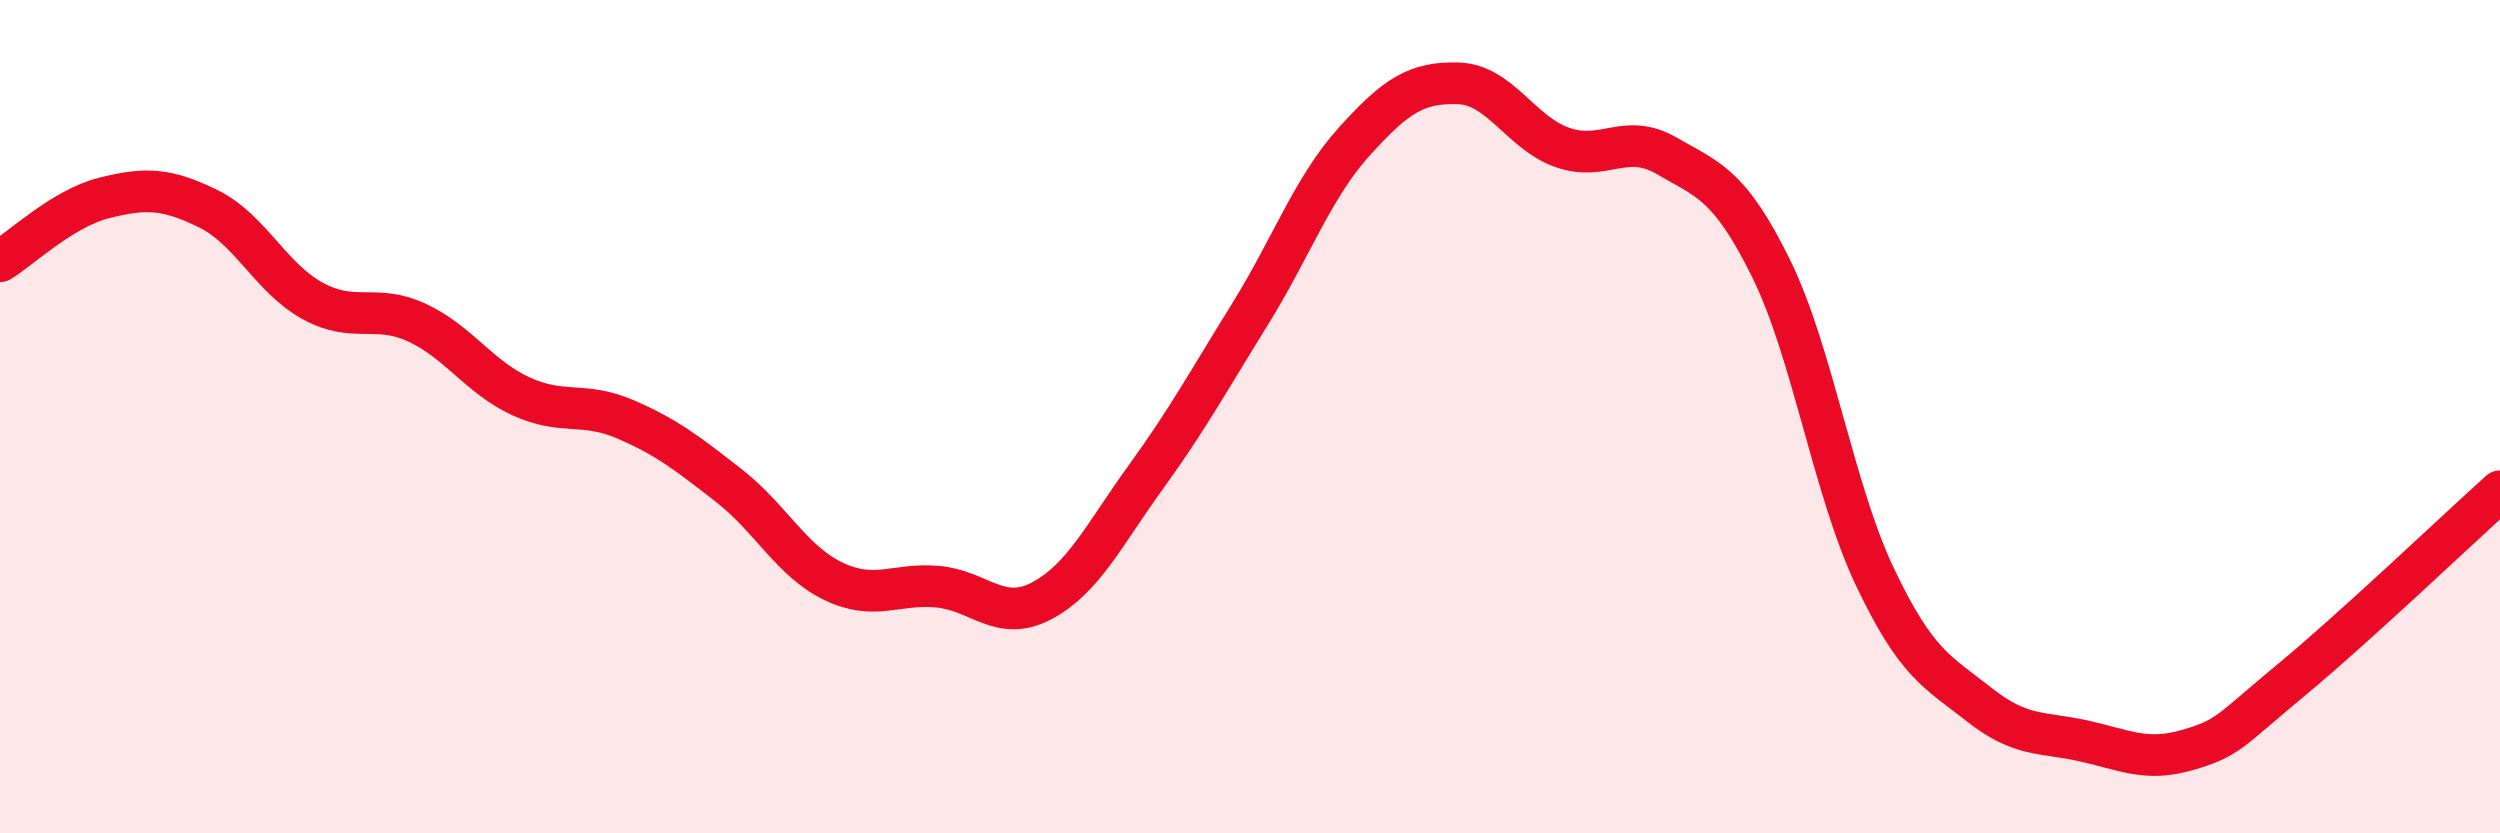
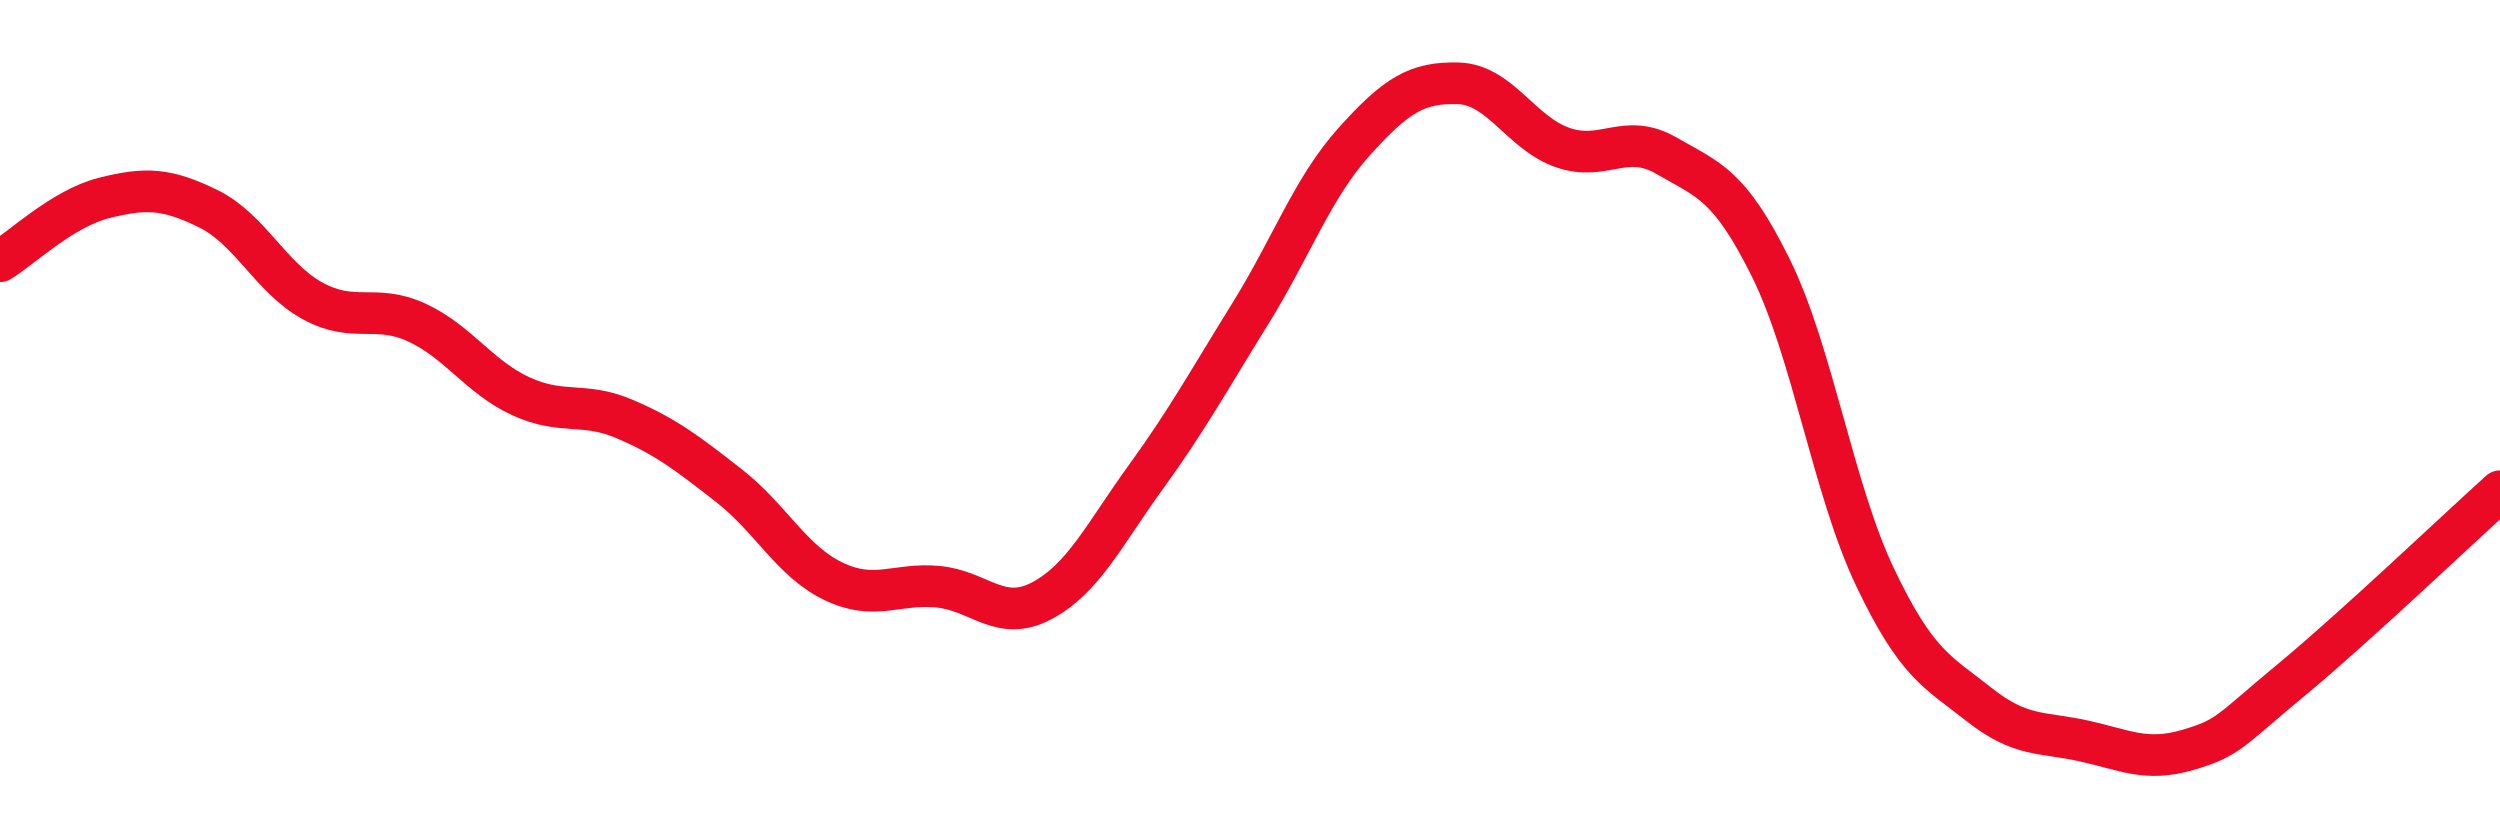
<svg xmlns="http://www.w3.org/2000/svg" width="60" height="20" viewBox="0 0 60 20">
-   <path d="M 0,6.27 C 0.5,5.97 1.5,5 2.5,4.75 C 3.5,4.5 4,4.52 5,5.01 C 6,5.5 6.5,6.67 7.5,7.22 C 8.5,7.77 9,7.28 10,7.74 C 11,8.2 11.5,9.05 12.5,9.51 C 13.5,9.97 14,9.63 15,10.06 C 16,10.49 16.5,10.88 17.5,11.66 C 18.5,12.44 19,13.47 20,13.95 C 21,14.43 21.5,13.99 22.5,14.08 C 23.5,14.17 24,14.95 25,14.42 C 26,13.89 26.5,12.83 27.5,11.45 C 28.5,10.07 29,9.15 30,7.54 C 31,5.93 31.5,4.51 32.5,3.4 C 33.5,2.29 34,1.97 35,2 C 36,2.03 36.5,3.19 37.5,3.54 C 38.5,3.89 39,3.16 40,3.74 C 41,4.32 41.5,4.41 42.5,6.43 C 43.5,8.45 44,11.75 45,13.85 C 46,15.95 46.5,16.12 47.5,16.91 C 48.5,17.7 49,17.56 50,17.78 C 51,18 51.5,18.29 52.5,18 C 53.5,17.71 53.5,17.55 55,16.31 C 56.5,15.07 59,12.69 60,11.79L60 20L0 20Z" fill="#EB0A25" opacity="0.1" stroke-linecap="round" stroke-linejoin="round" />
  <path d="M 0,6.27 C 0.5,5.97 1.5,5 2.5,4.75 C 3.5,4.5 4,4.52 5,5.01 C 6,5.5 6.5,6.67 7.5,7.22 C 8.5,7.77 9,7.28 10,7.74 C 11,8.2 11.5,9.05 12.5,9.51 C 13.5,9.97 14,9.63 15,10.06 C 16,10.49 16.5,10.88 17.5,11.66 C 18.5,12.44 19,13.47 20,13.95 C 21,14.43 21.5,13.99 22.5,14.08 C 23.5,14.17 24,14.95 25,14.42 C 26,13.89 26.5,12.83 27.5,11.45 C 28.5,10.07 29,9.15 30,7.54 C 31,5.93 31.5,4.51 32.5,3.4 C 33.5,2.29 34,1.97 35,2 C 36,2.03 36.5,3.19 37.5,3.54 C 38.5,3.89 39,3.16 40,3.74 C 41,4.32 41.5,4.41 42.5,6.43 C 43.5,8.45 44,11.75 45,13.85 C 46,15.95 46.5,16.12 47.5,16.91 C 48.5,17.7 49,17.56 50,17.78 C 51,18 51.5,18.29 52.5,18 C 53.5,17.71 53.5,17.55 55,16.31 C 56.5,15.07 59,12.69 60,11.79" stroke="#EB0A25" stroke-width="1" fill="none" stroke-linecap="round" stroke-linejoin="round" />
</svg>